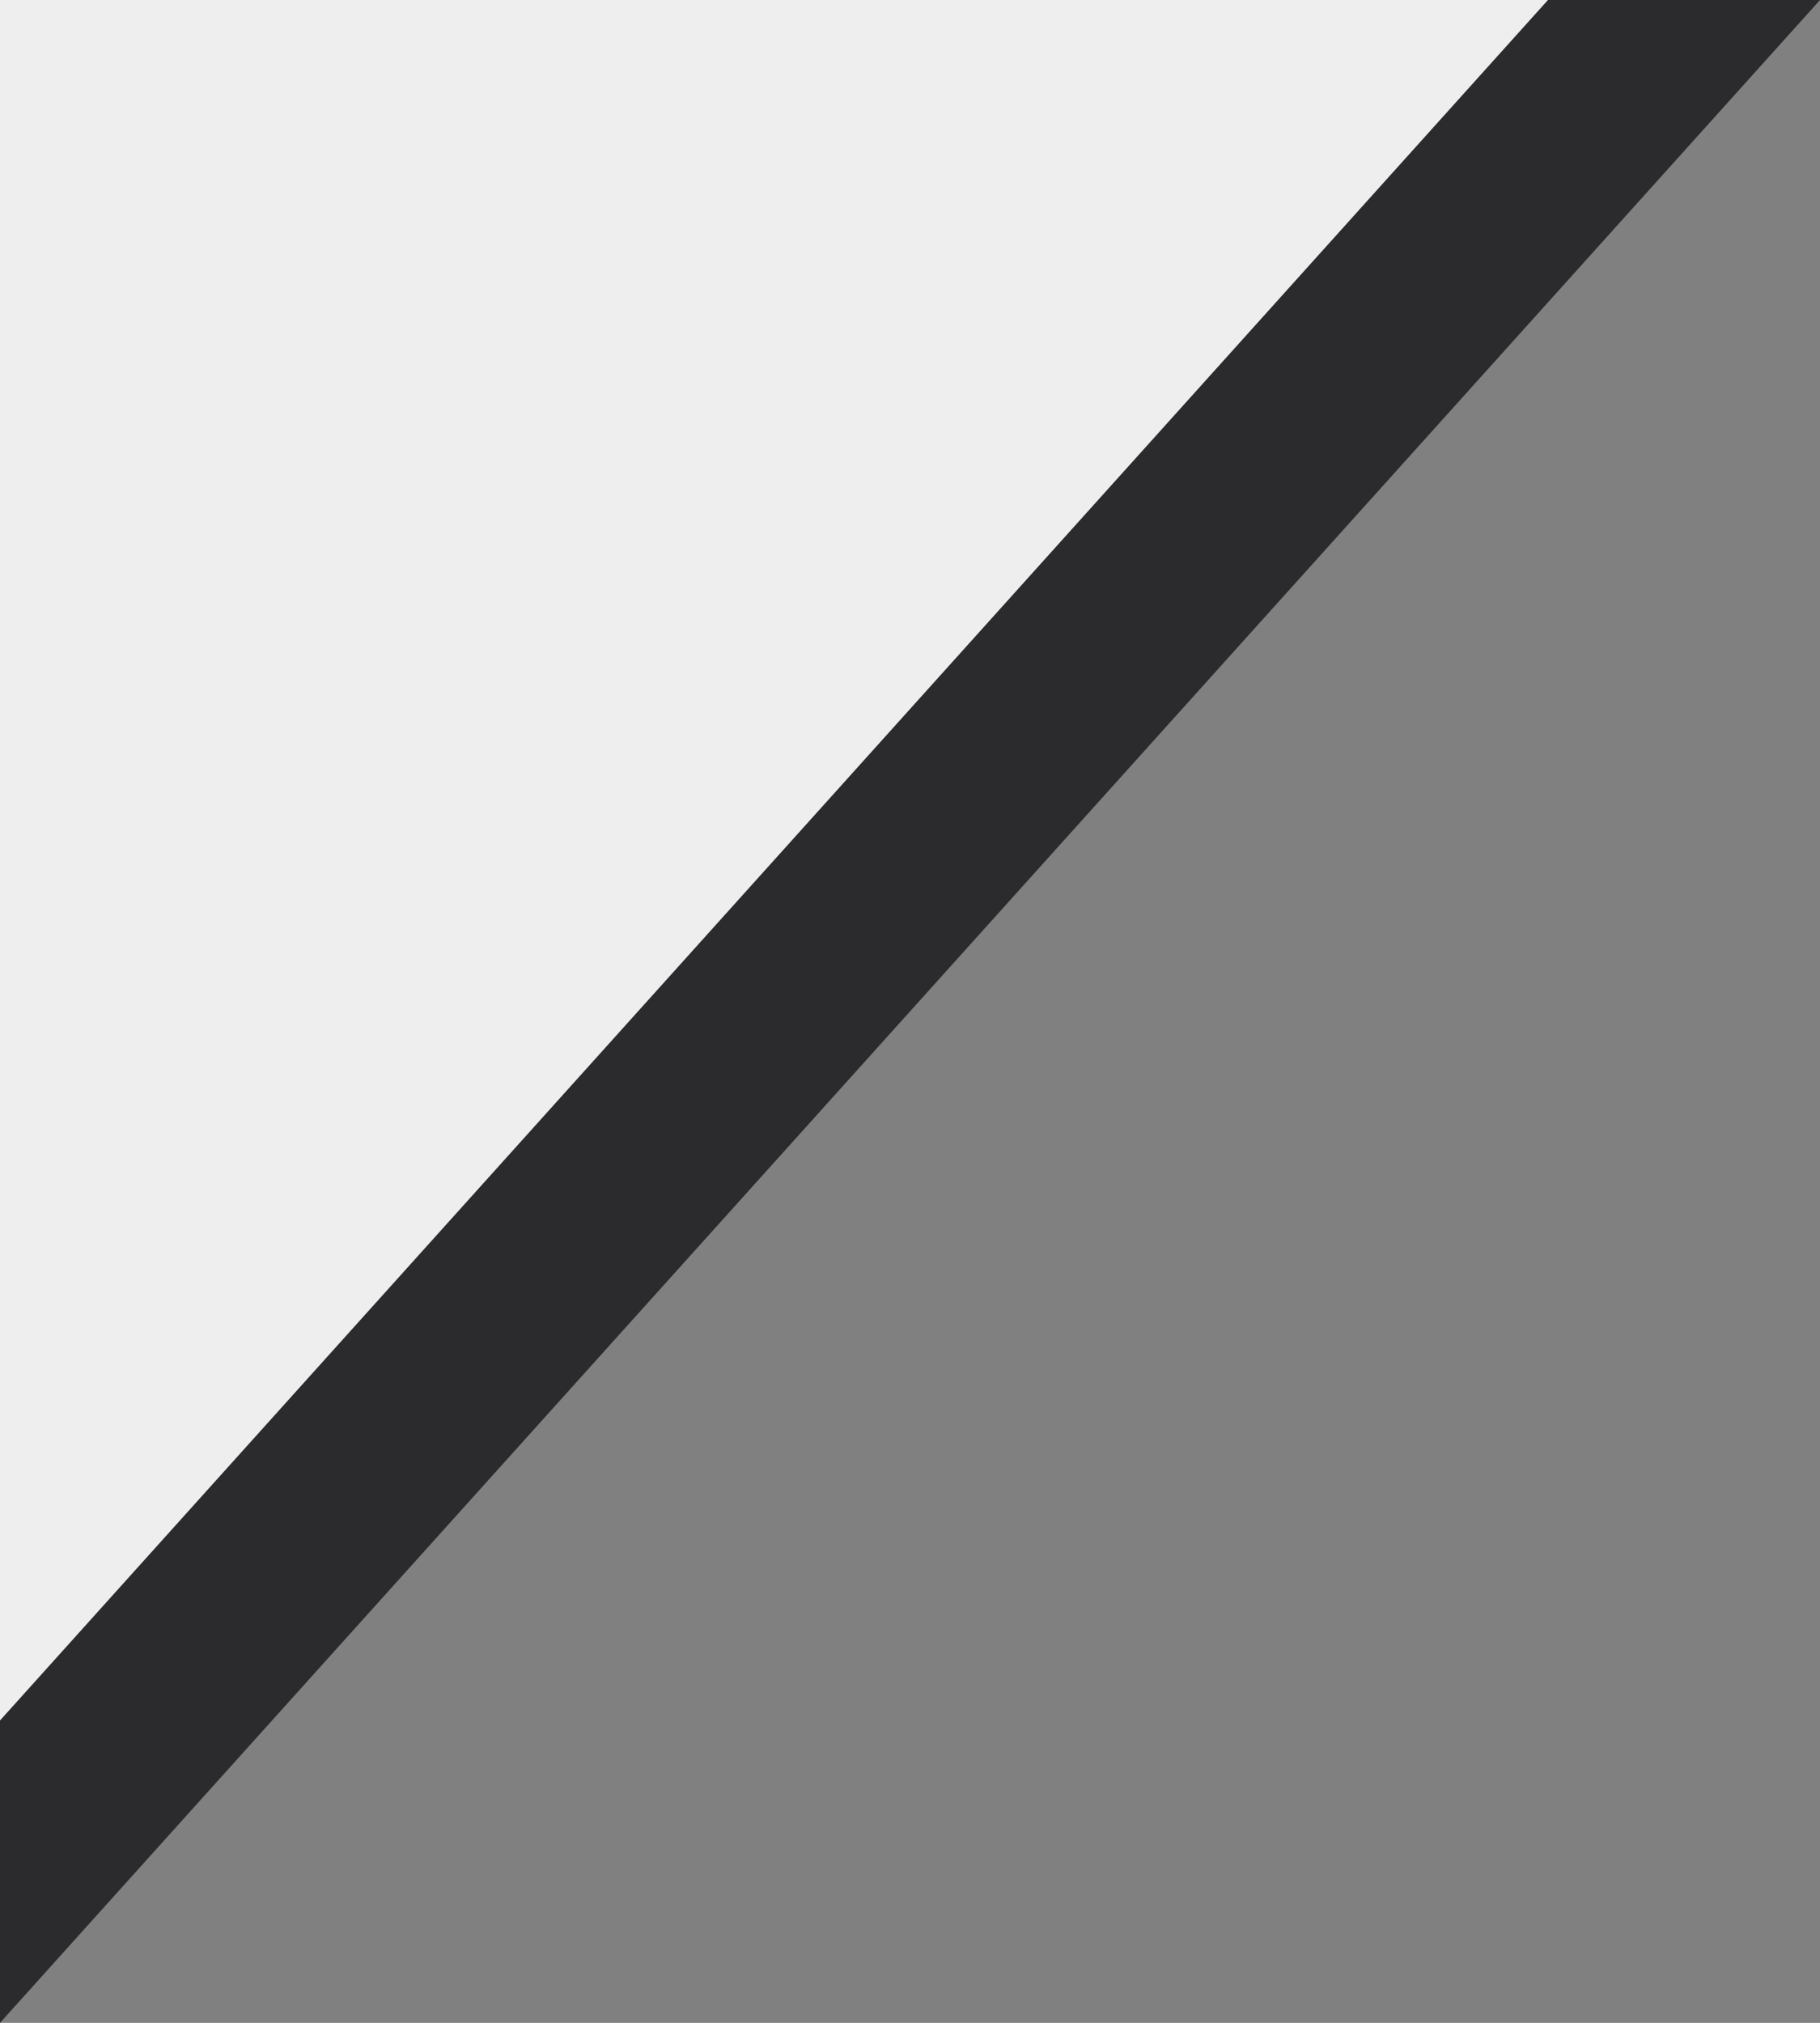
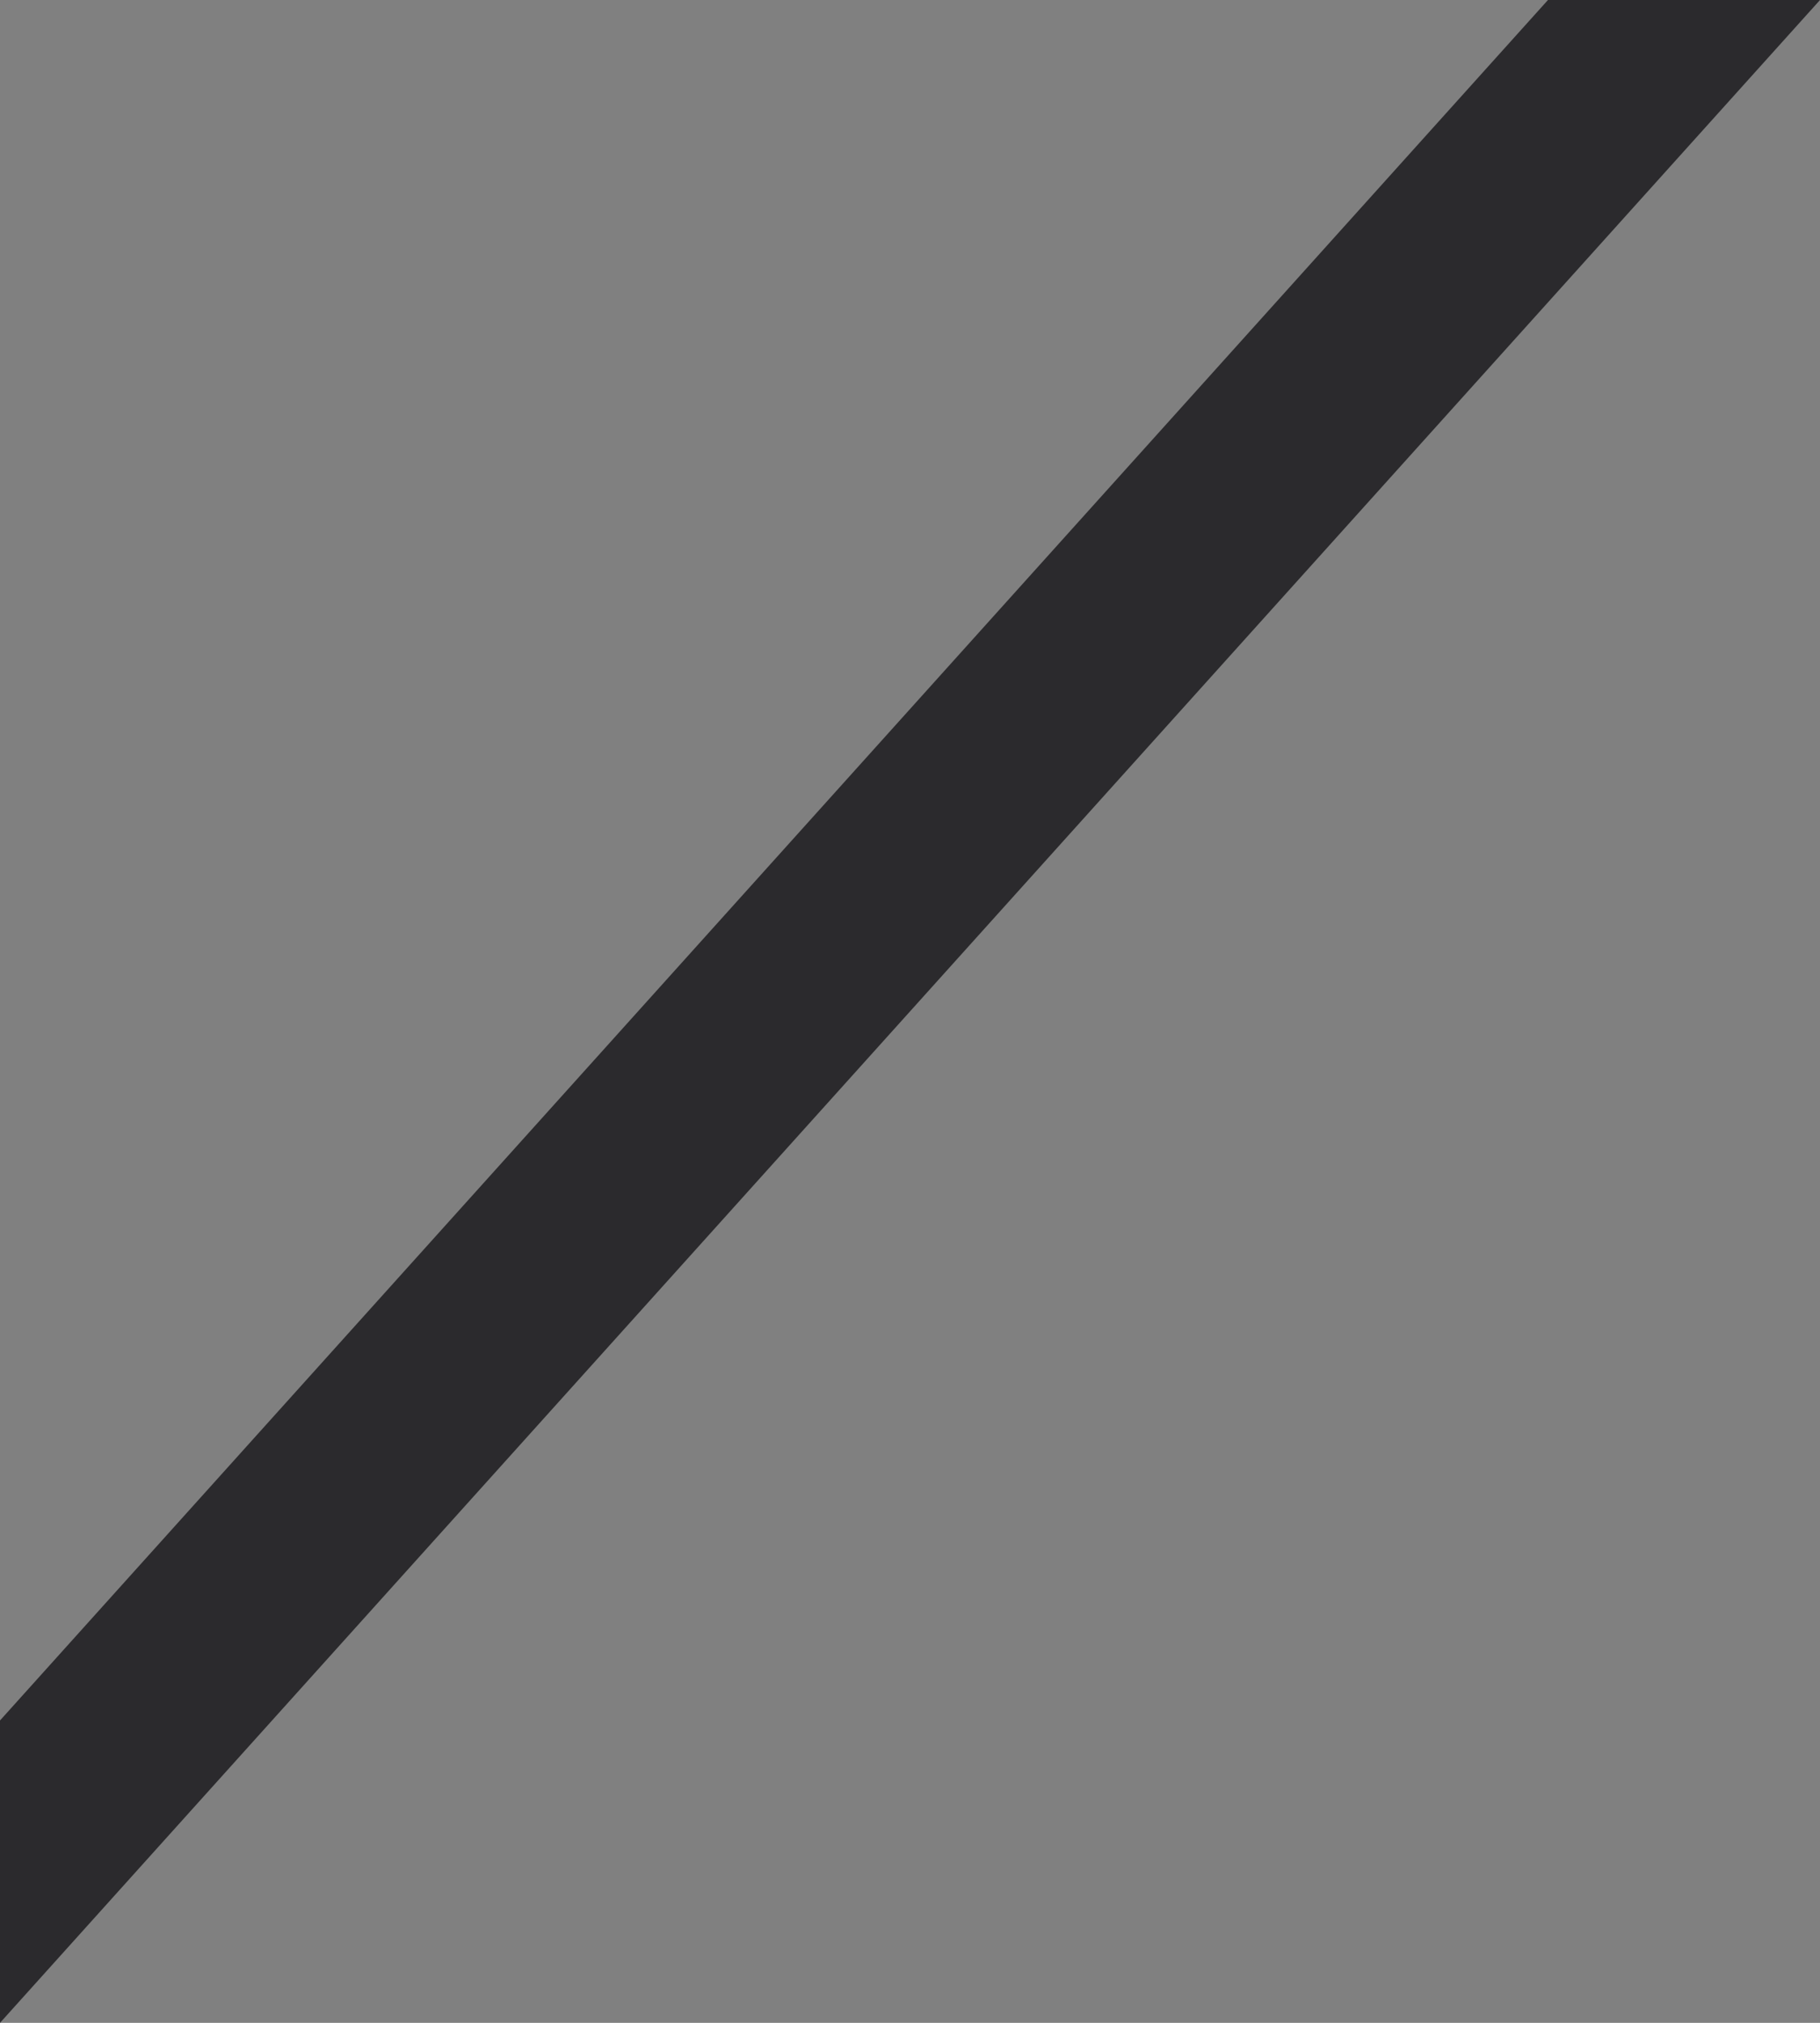
<svg xmlns="http://www.w3.org/2000/svg" width="9" height="10" viewBox="0 0 9 10" fill="none">
  <rect x="0" y="0" width="9" height="10" fill="#808080" stroke="none" />
-   <path d="M0 0H8L4.5 4L0 9V0Z" fill="#EEEEEE" />
  <line x1="-0.372" y1="9.666" x2="8.628" y2="-0.334" stroke="#2B2A2D" />
</svg>